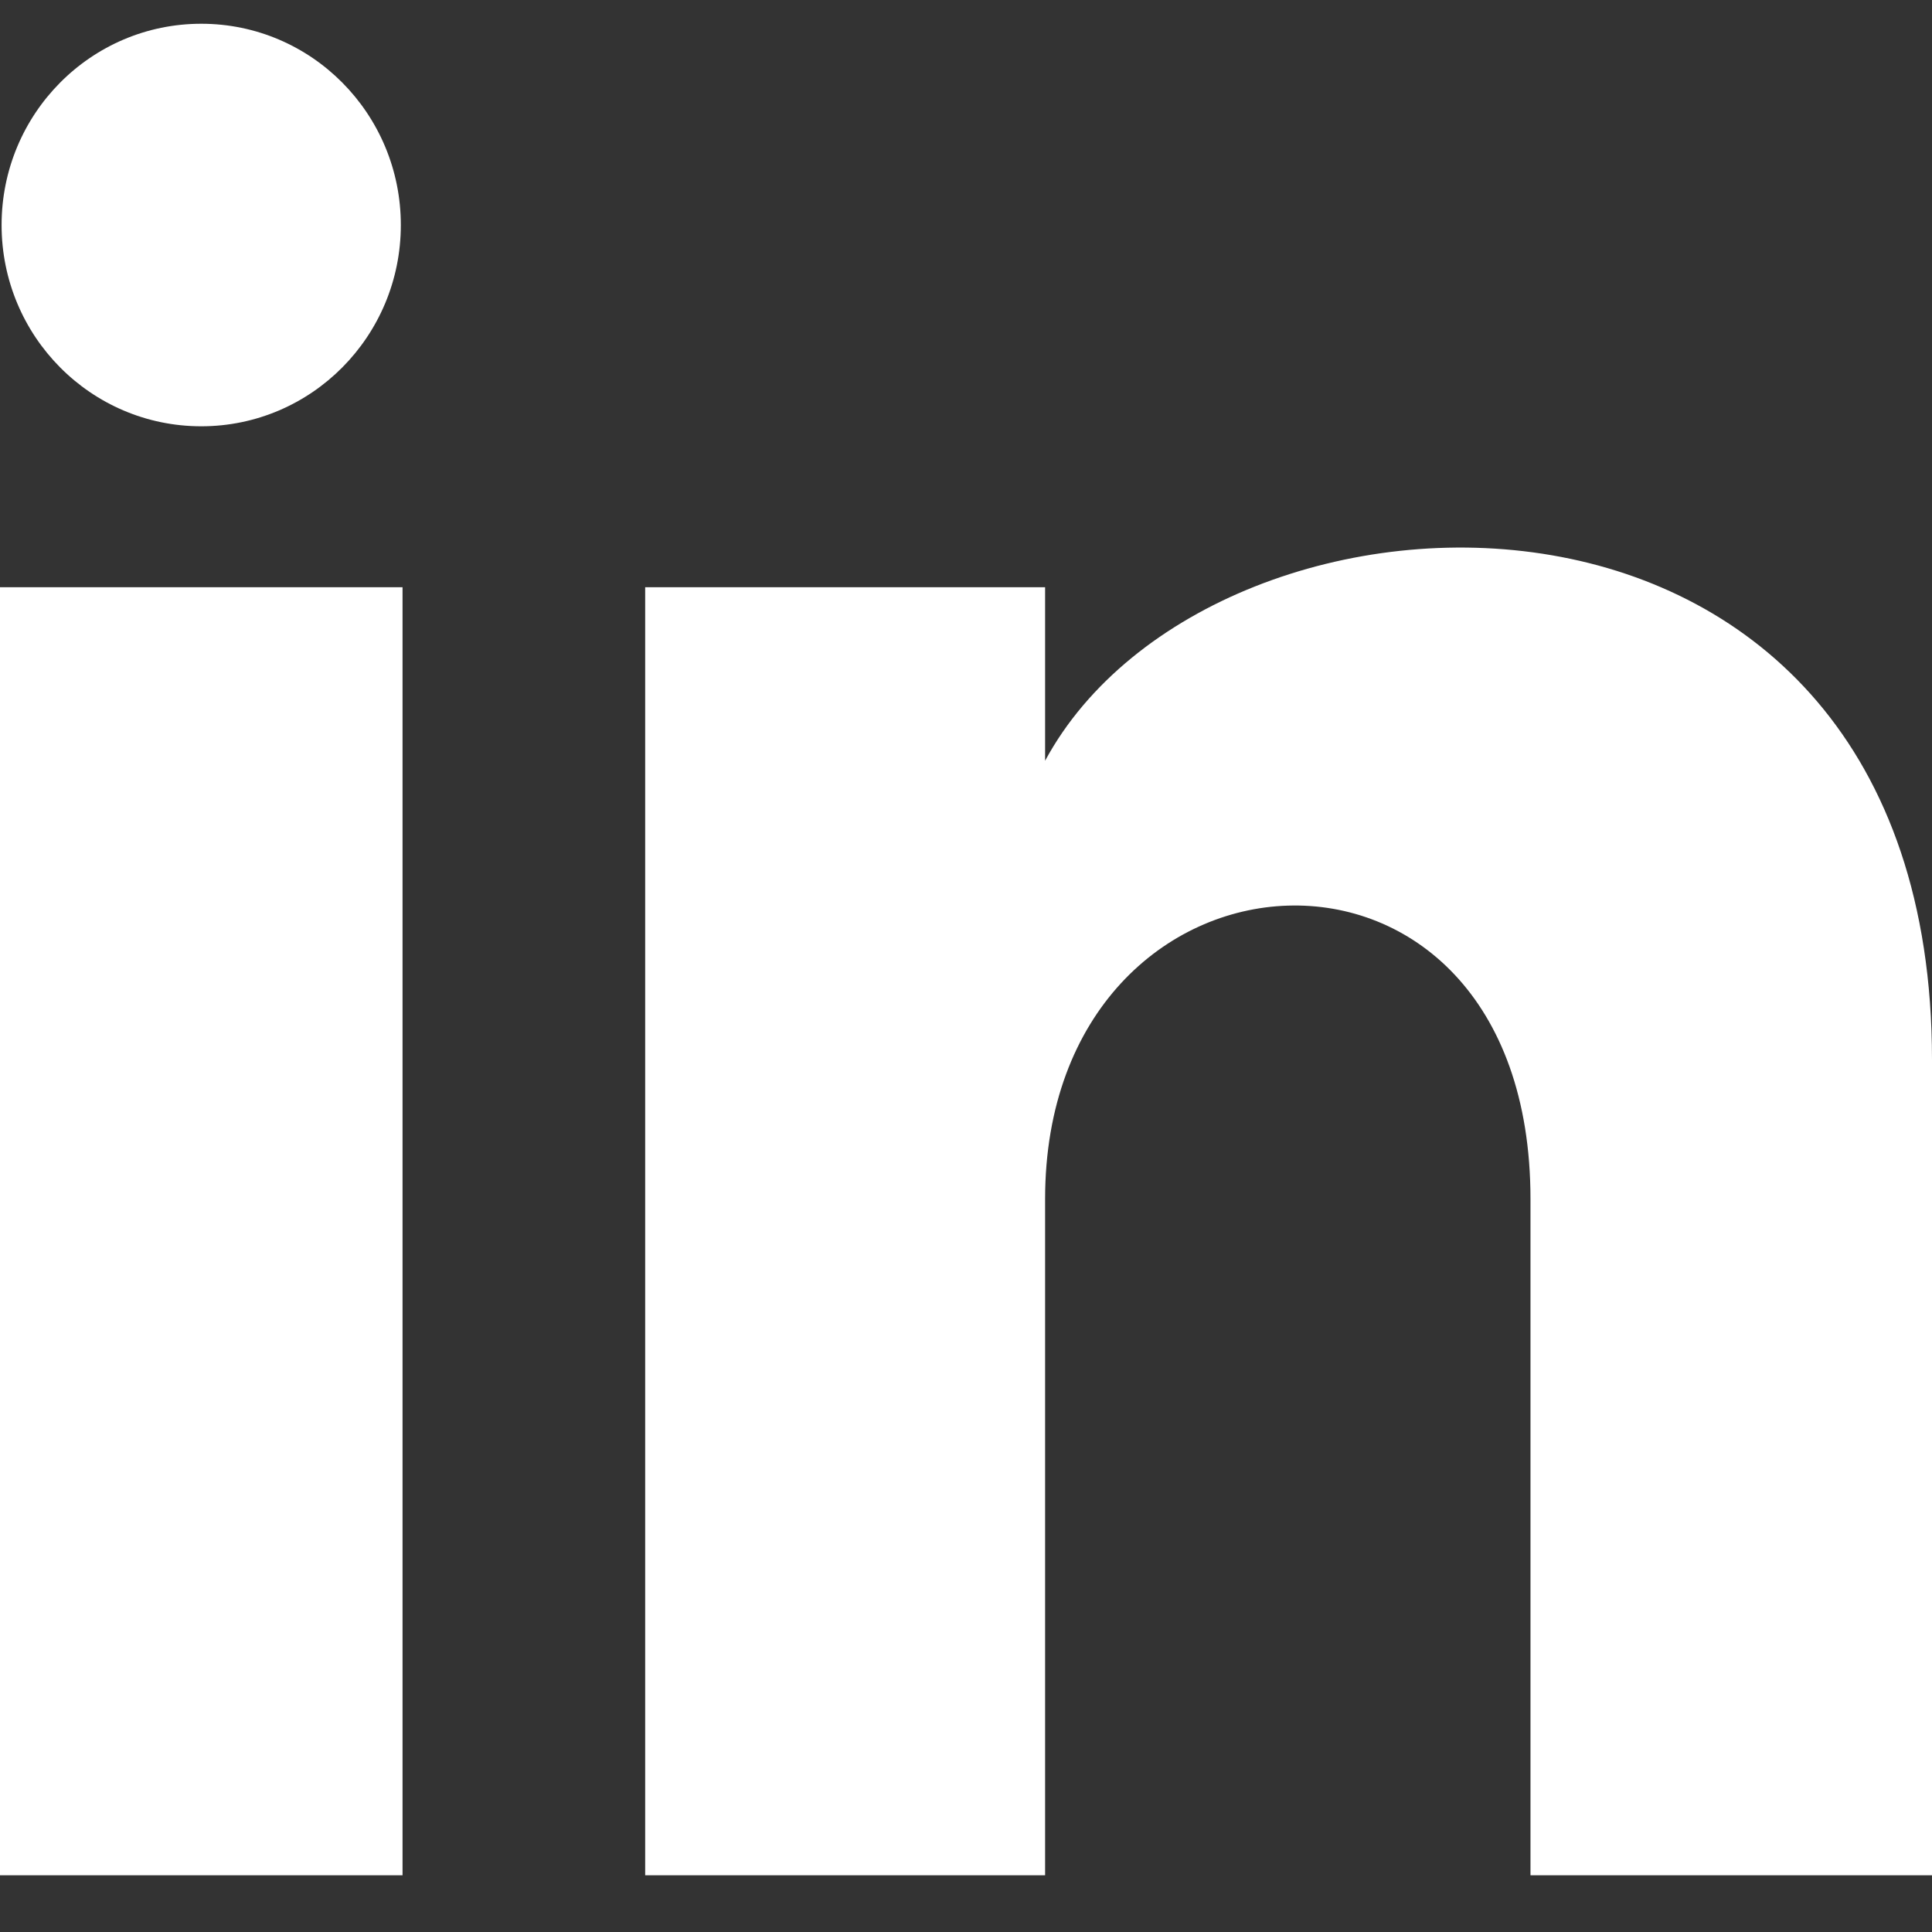
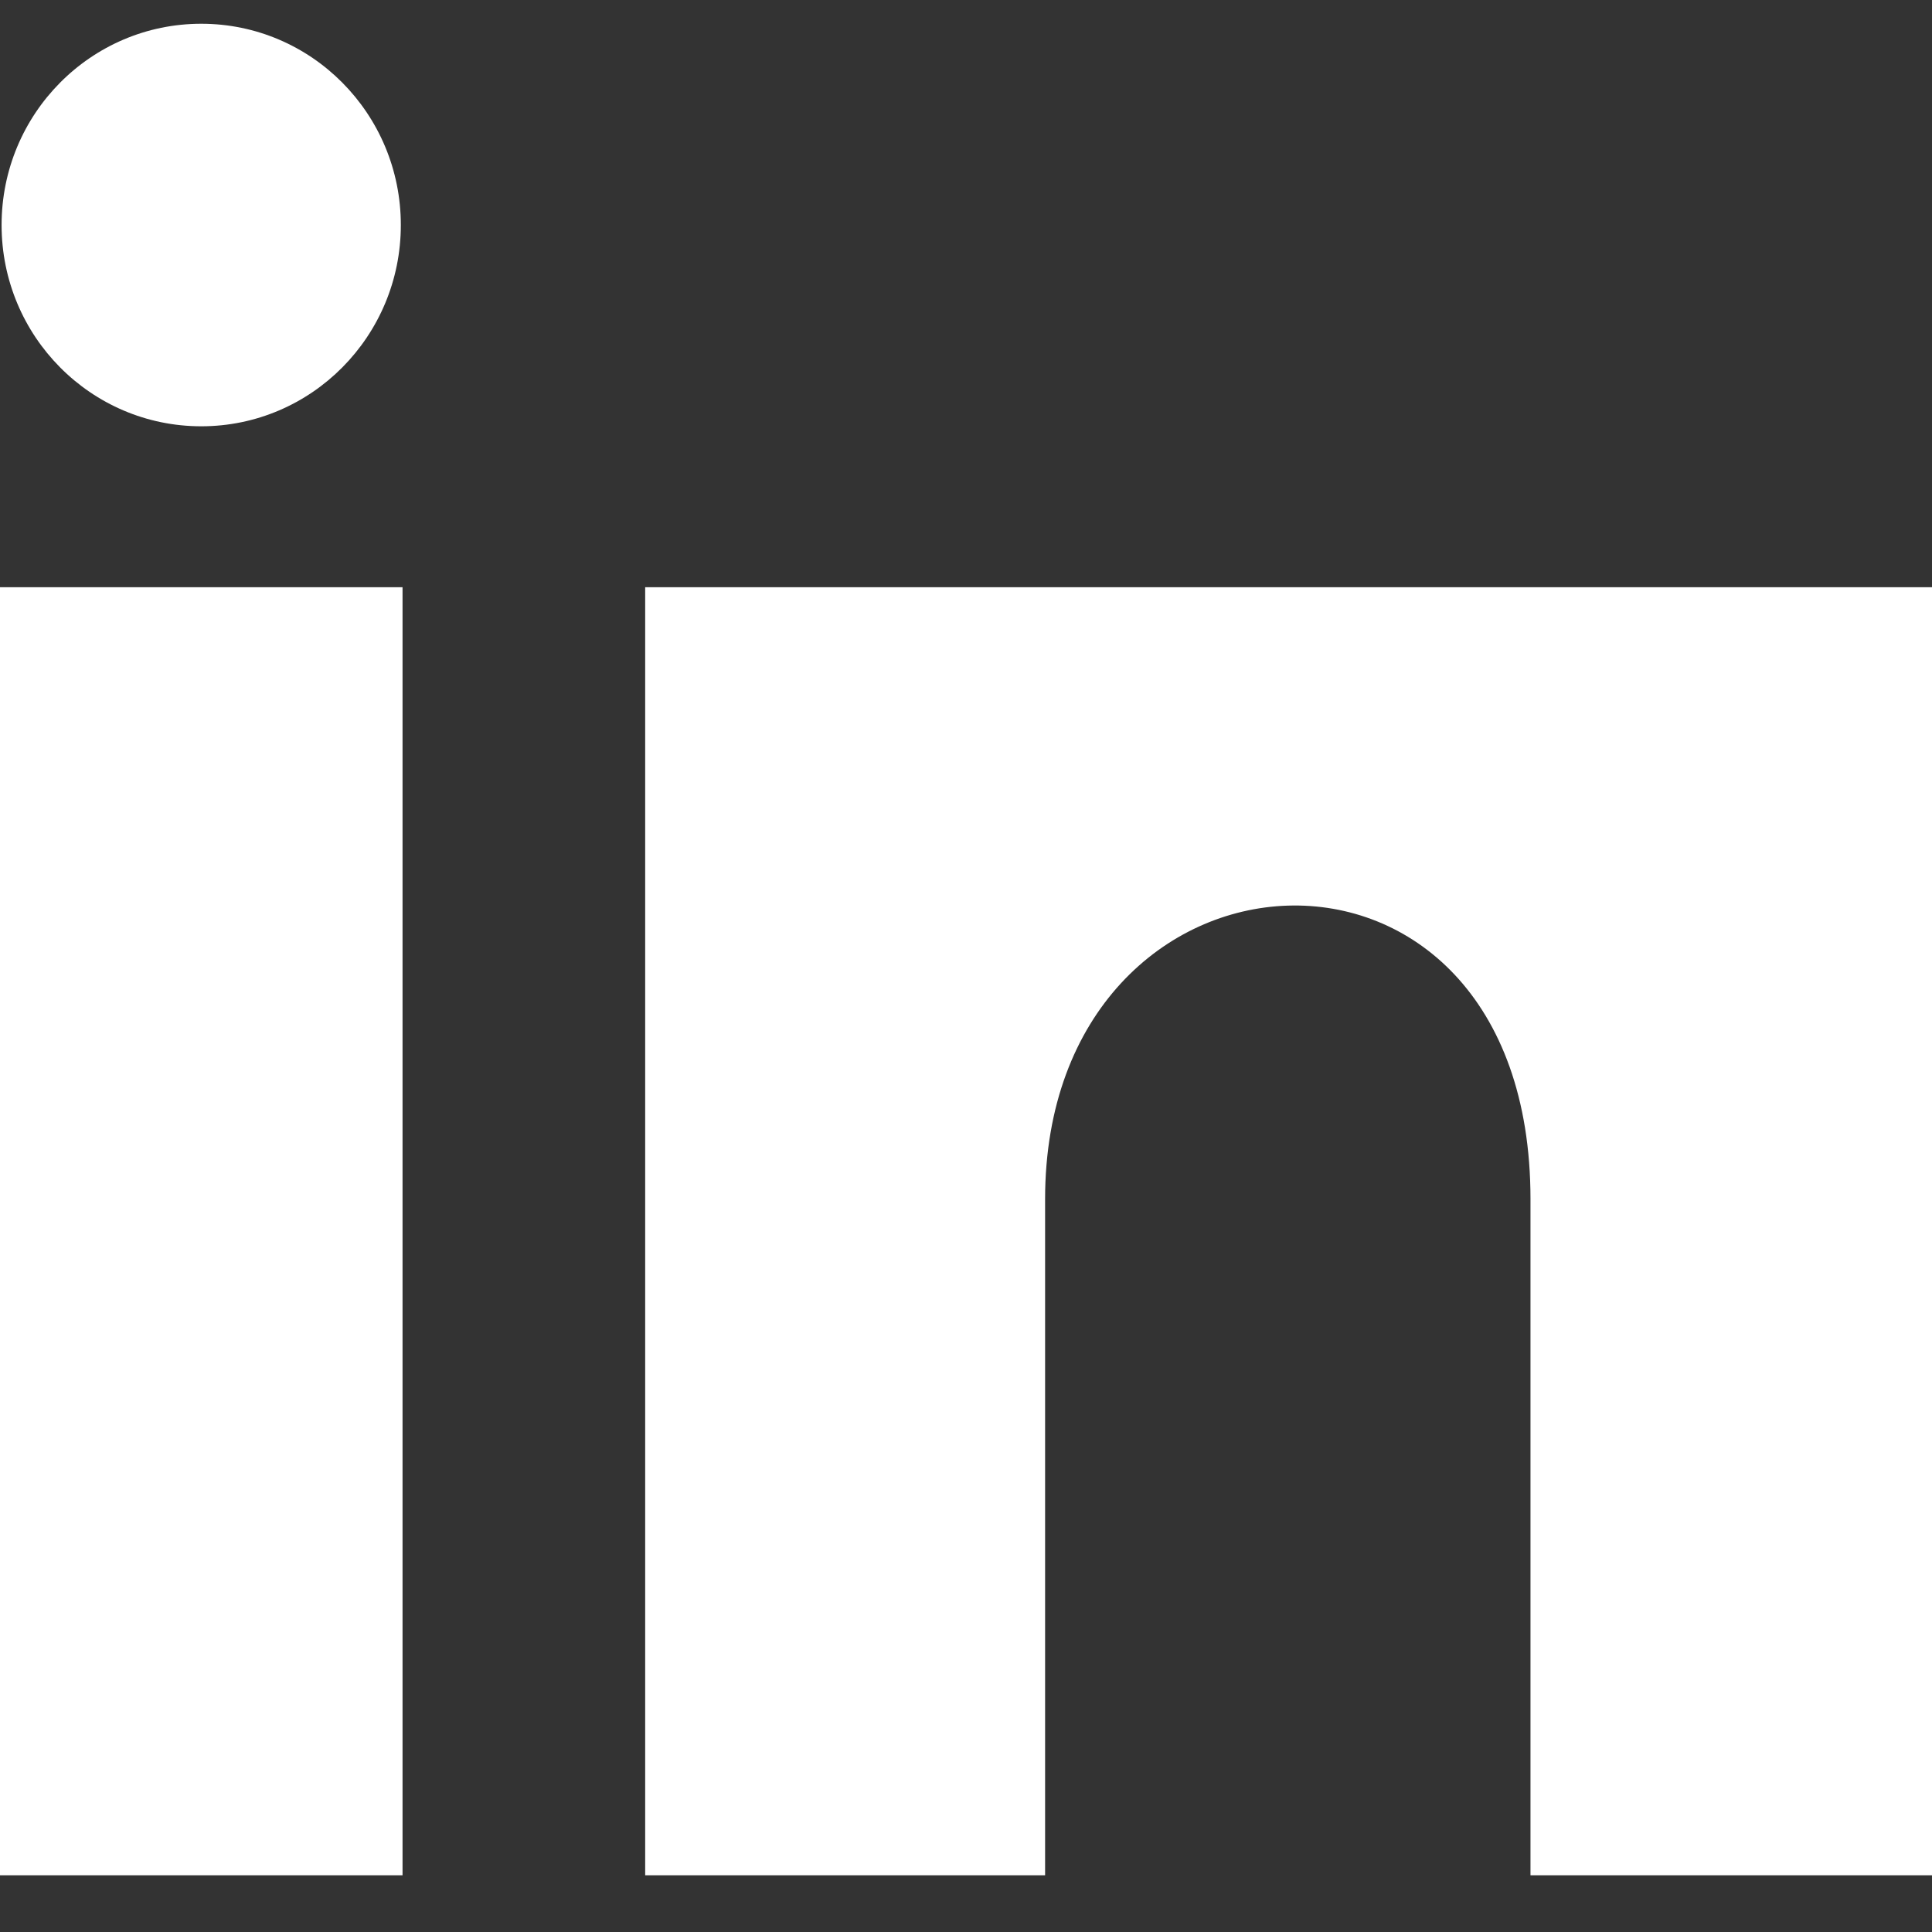
<svg xmlns="http://www.w3.org/2000/svg" width="17" height="17" viewBox="0 0 17 17" fill="none">
  <rect x="0" y="0" width="17" height="17" fill="#333333" stroke="none" />
-   <path d="M3.527 1.98C3.527 2.958 2.741 3.751 1.771 3.751C0.8 3.751 0.014 2.958 0.014 1.98C0.014 1.002 0.8 0.209 1.771 0.209C2.741 0.209 3.527 1.002 3.527 1.98ZM3.542 5.167H0V16.501H3.542V5.167ZM9.196 5.167H5.677V16.501H9.196V10.551C9.196 7.243 13.467 6.973 13.467 10.551V16.501H17V9.325C17 3.743 10.68 3.946 9.196 6.694V5.167Z" fill="white" />
+   <path d="M3.527 1.98C3.527 2.958 2.741 3.751 1.771 3.751C0.8 3.751 0.014 2.958 0.014 1.98C0.014 1.002 0.8 0.209 1.771 0.209C2.741 0.209 3.527 1.002 3.527 1.98ZM3.542 5.167H0V16.501H3.542V5.167ZM9.196 5.167H5.677V16.501H9.196V10.551C9.196 7.243 13.467 6.973 13.467 10.551V16.501H17V9.325V5.167Z" fill="white" />
</svg>